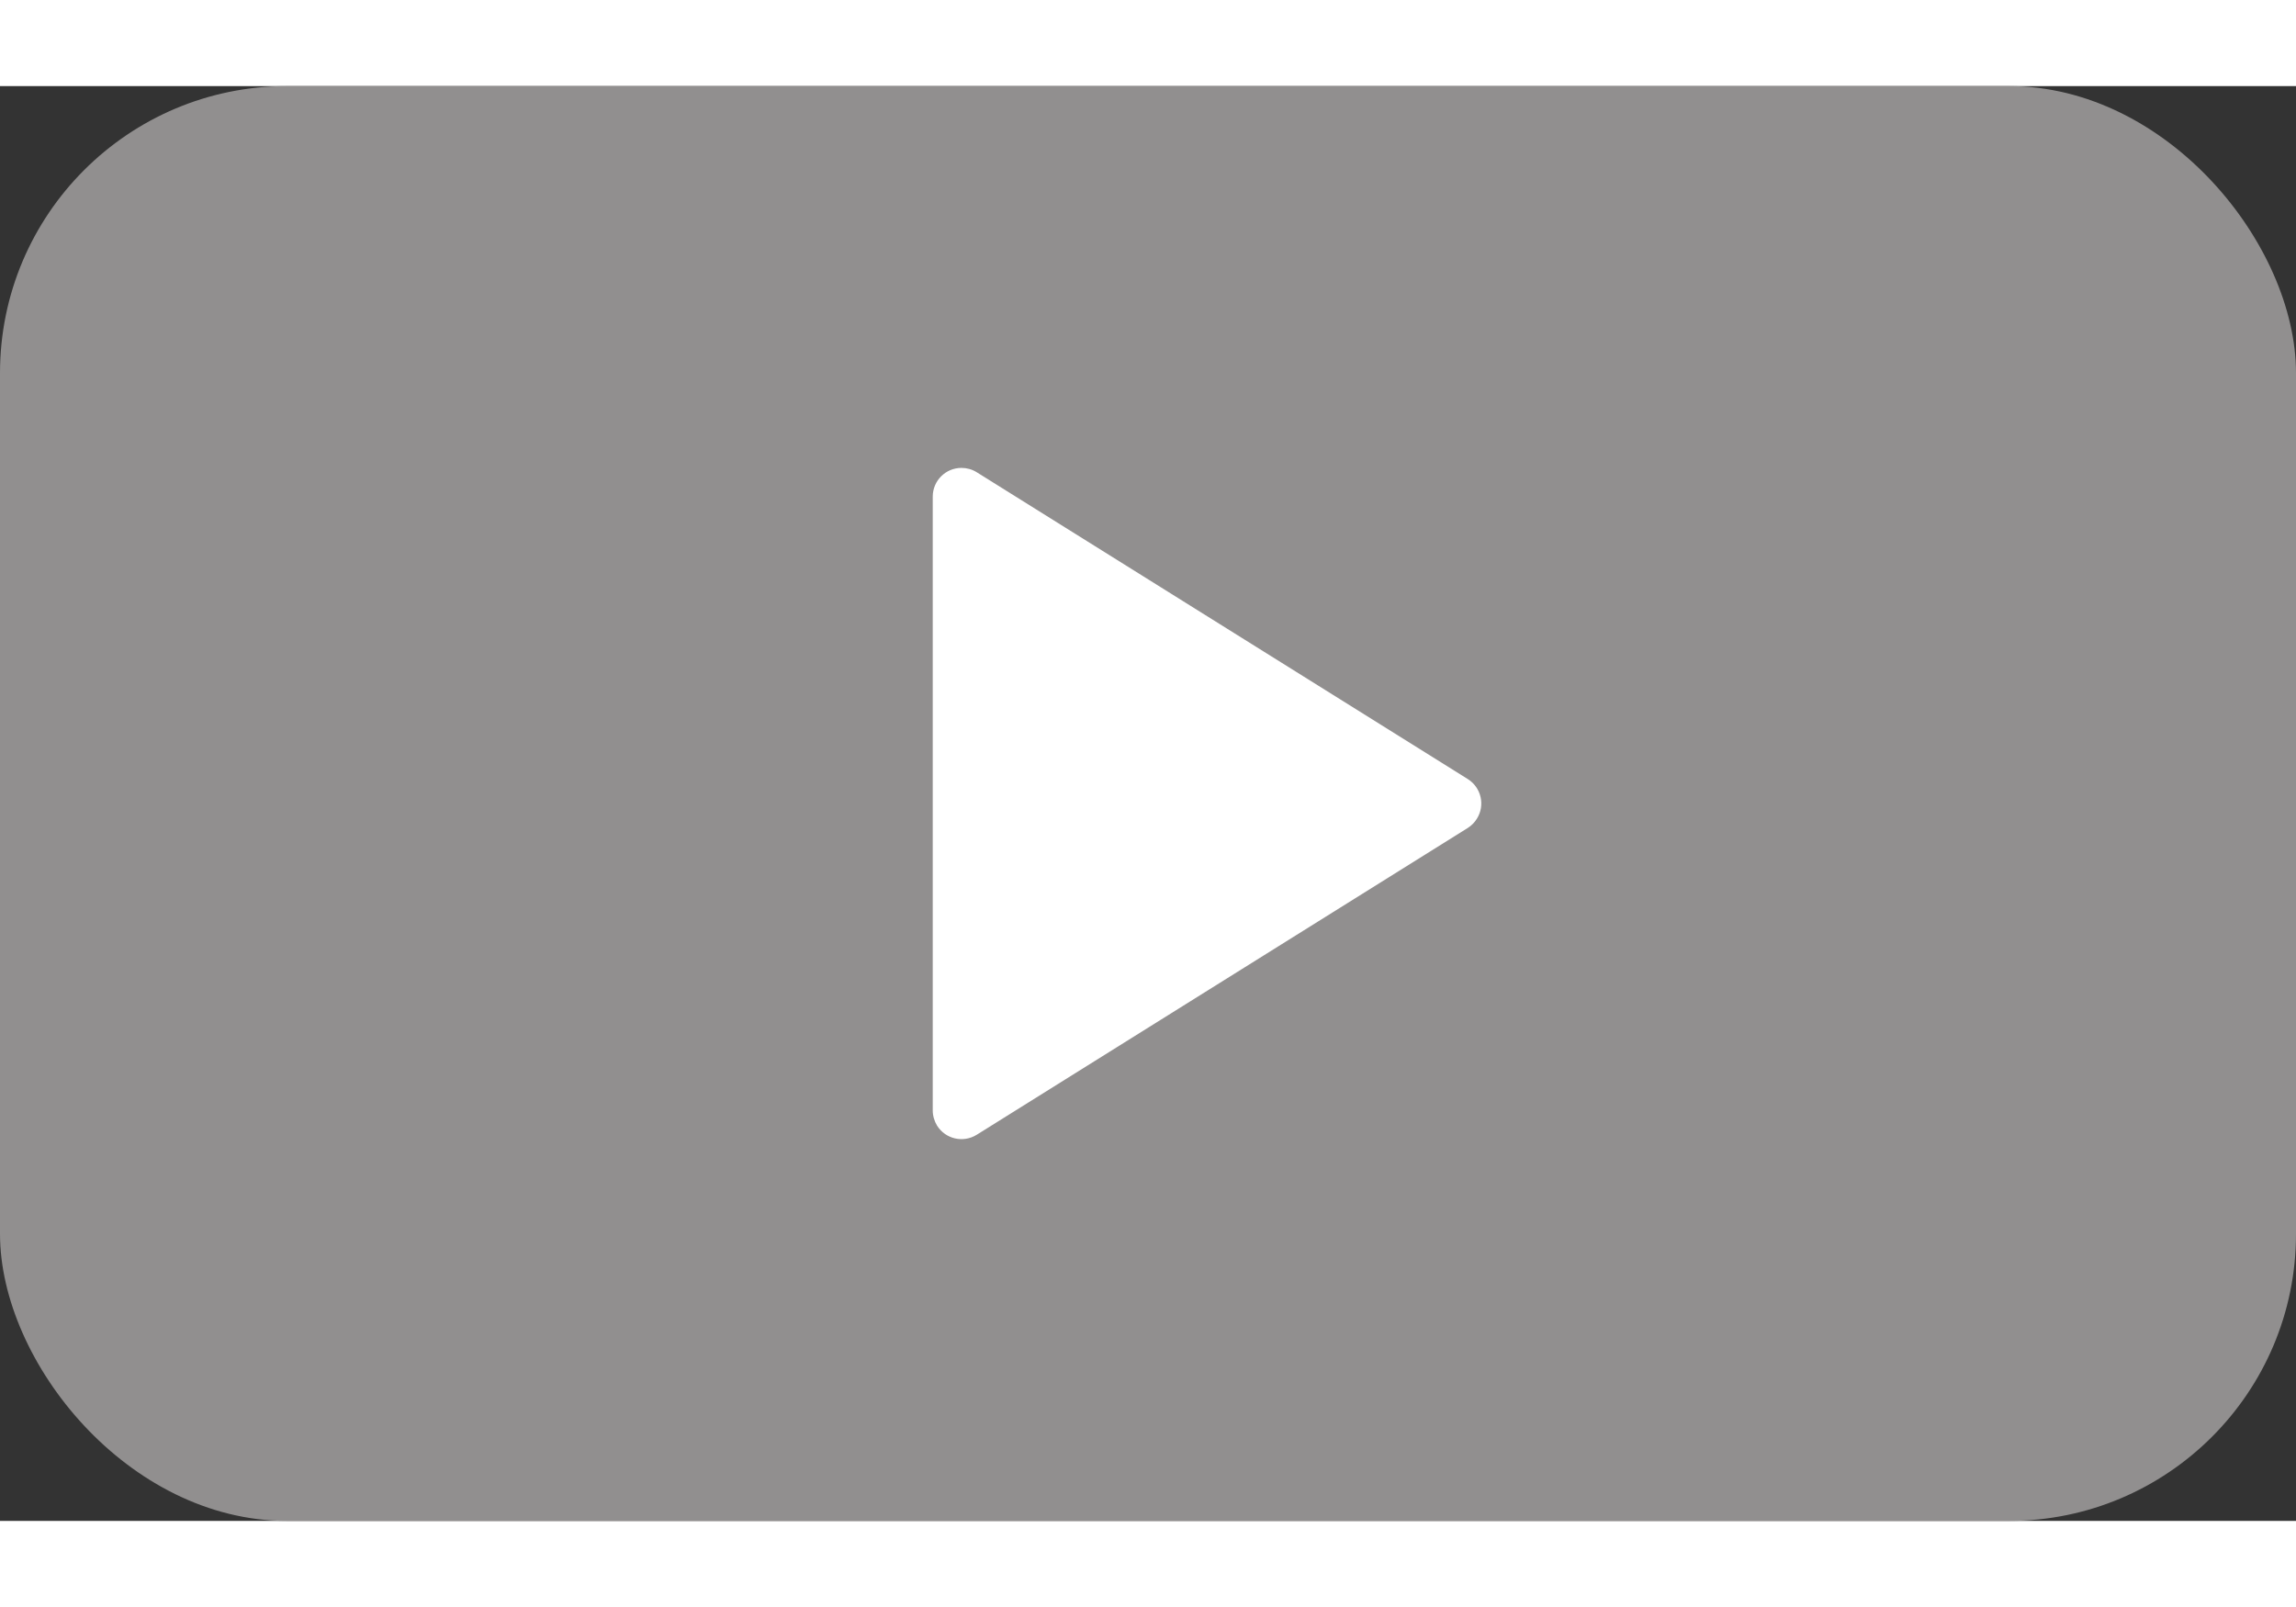
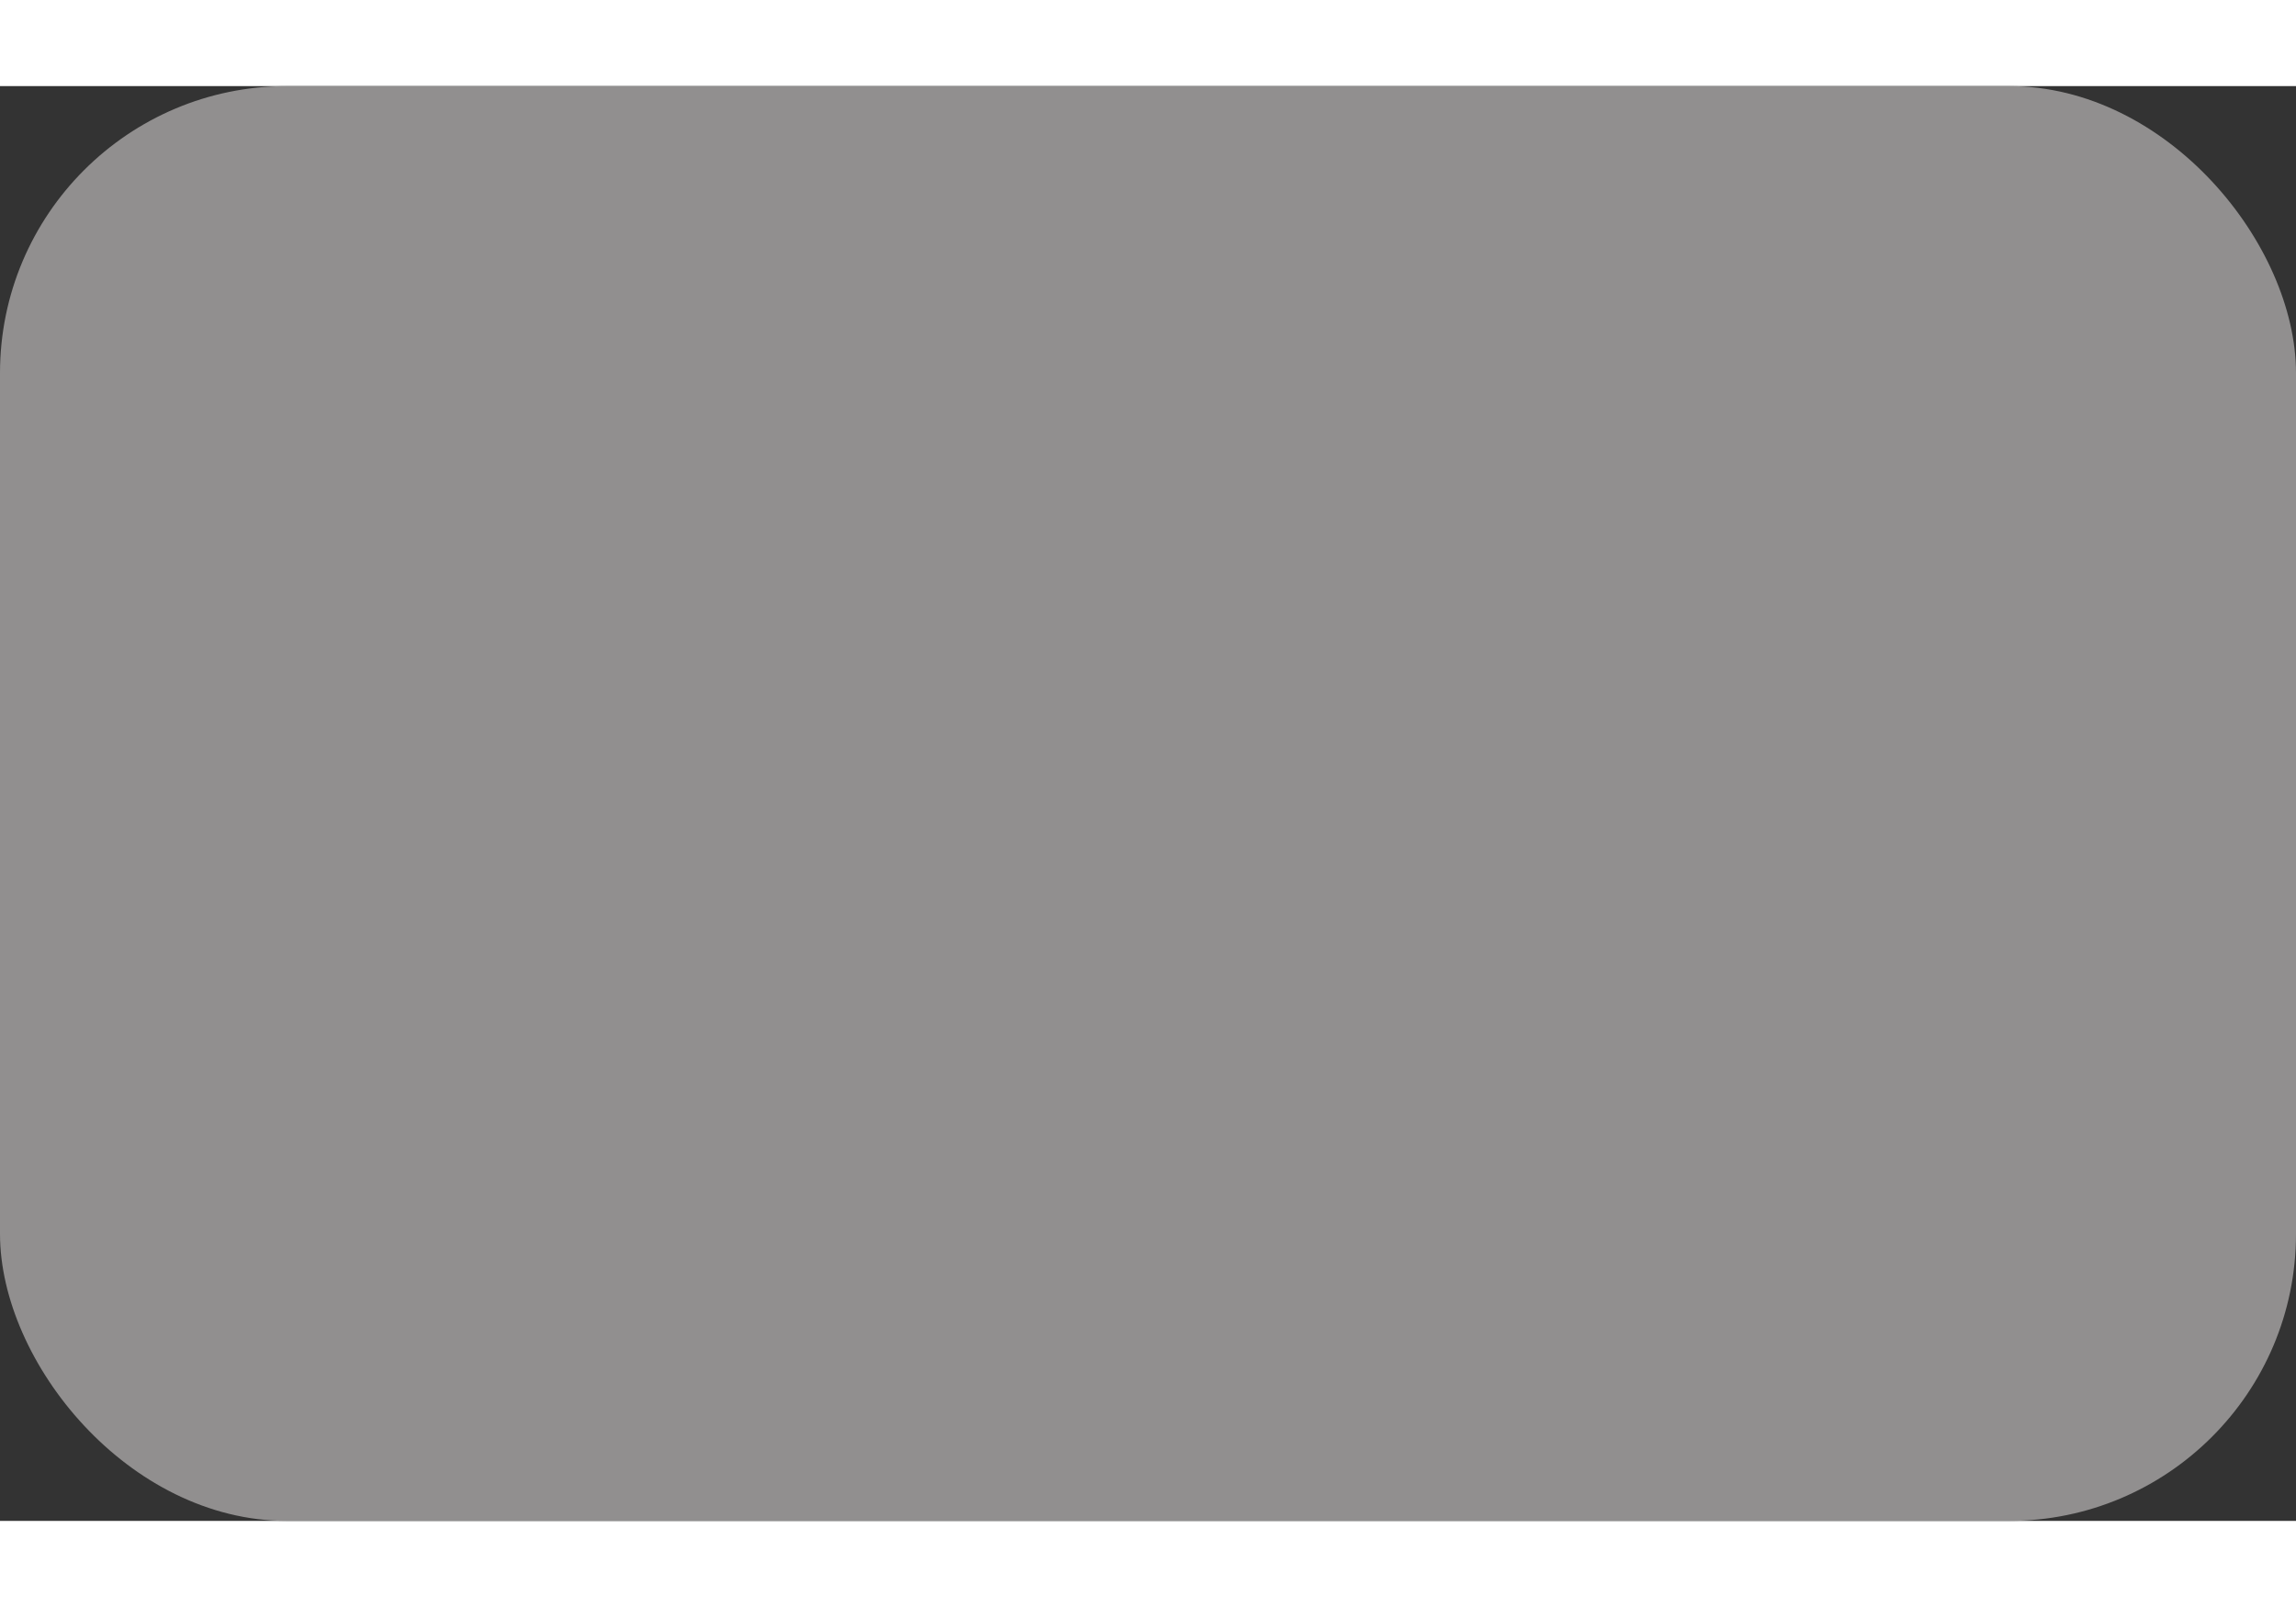
<svg xmlns="http://www.w3.org/2000/svg" width="20px" height="14px" viewBox="0 0 16 10" version="1.1">
  <rect x="0" y="0" width="16" height="10" fill="#333333" stroke="none" />
  <title>Yt</title>
  <g id="Symbols" stroke="none" stroke-width="1" fill="none" fill-rule="evenodd">
    <g id="Footer" transform="translate(-155, -348)">
      <g id="Social">
        <g transform="translate(152, 312)">
          <g id="Yt" transform="translate(3, 36)">
            <rect id="Rectangle" fill="#918F8F" x="0" y="0" width="16" height="10" rx="2" />
-             <path d="M8.67,3.271 L10.809,6.694 C10.867,6.788 10.839,6.911 10.745,6.97 C10.713,6.989 10.677,7 10.639,7 L6.361,7 C6.25,7 6.161,6.91 6.161,6.8 C6.161,6.763 6.171,6.726 6.191,6.694 L8.33,3.271 C8.389,3.178 8.512,3.149 8.606,3.208 C8.632,3.224 8.654,3.246 8.67,3.271 Z" id="Triangle" fill="#FFFFFF" transform="translate(8.5, 5) rotate(90) translate(-8.5, -5) " />
          </g>
        </g>
      </g>
    </g>
  </g>
</svg>